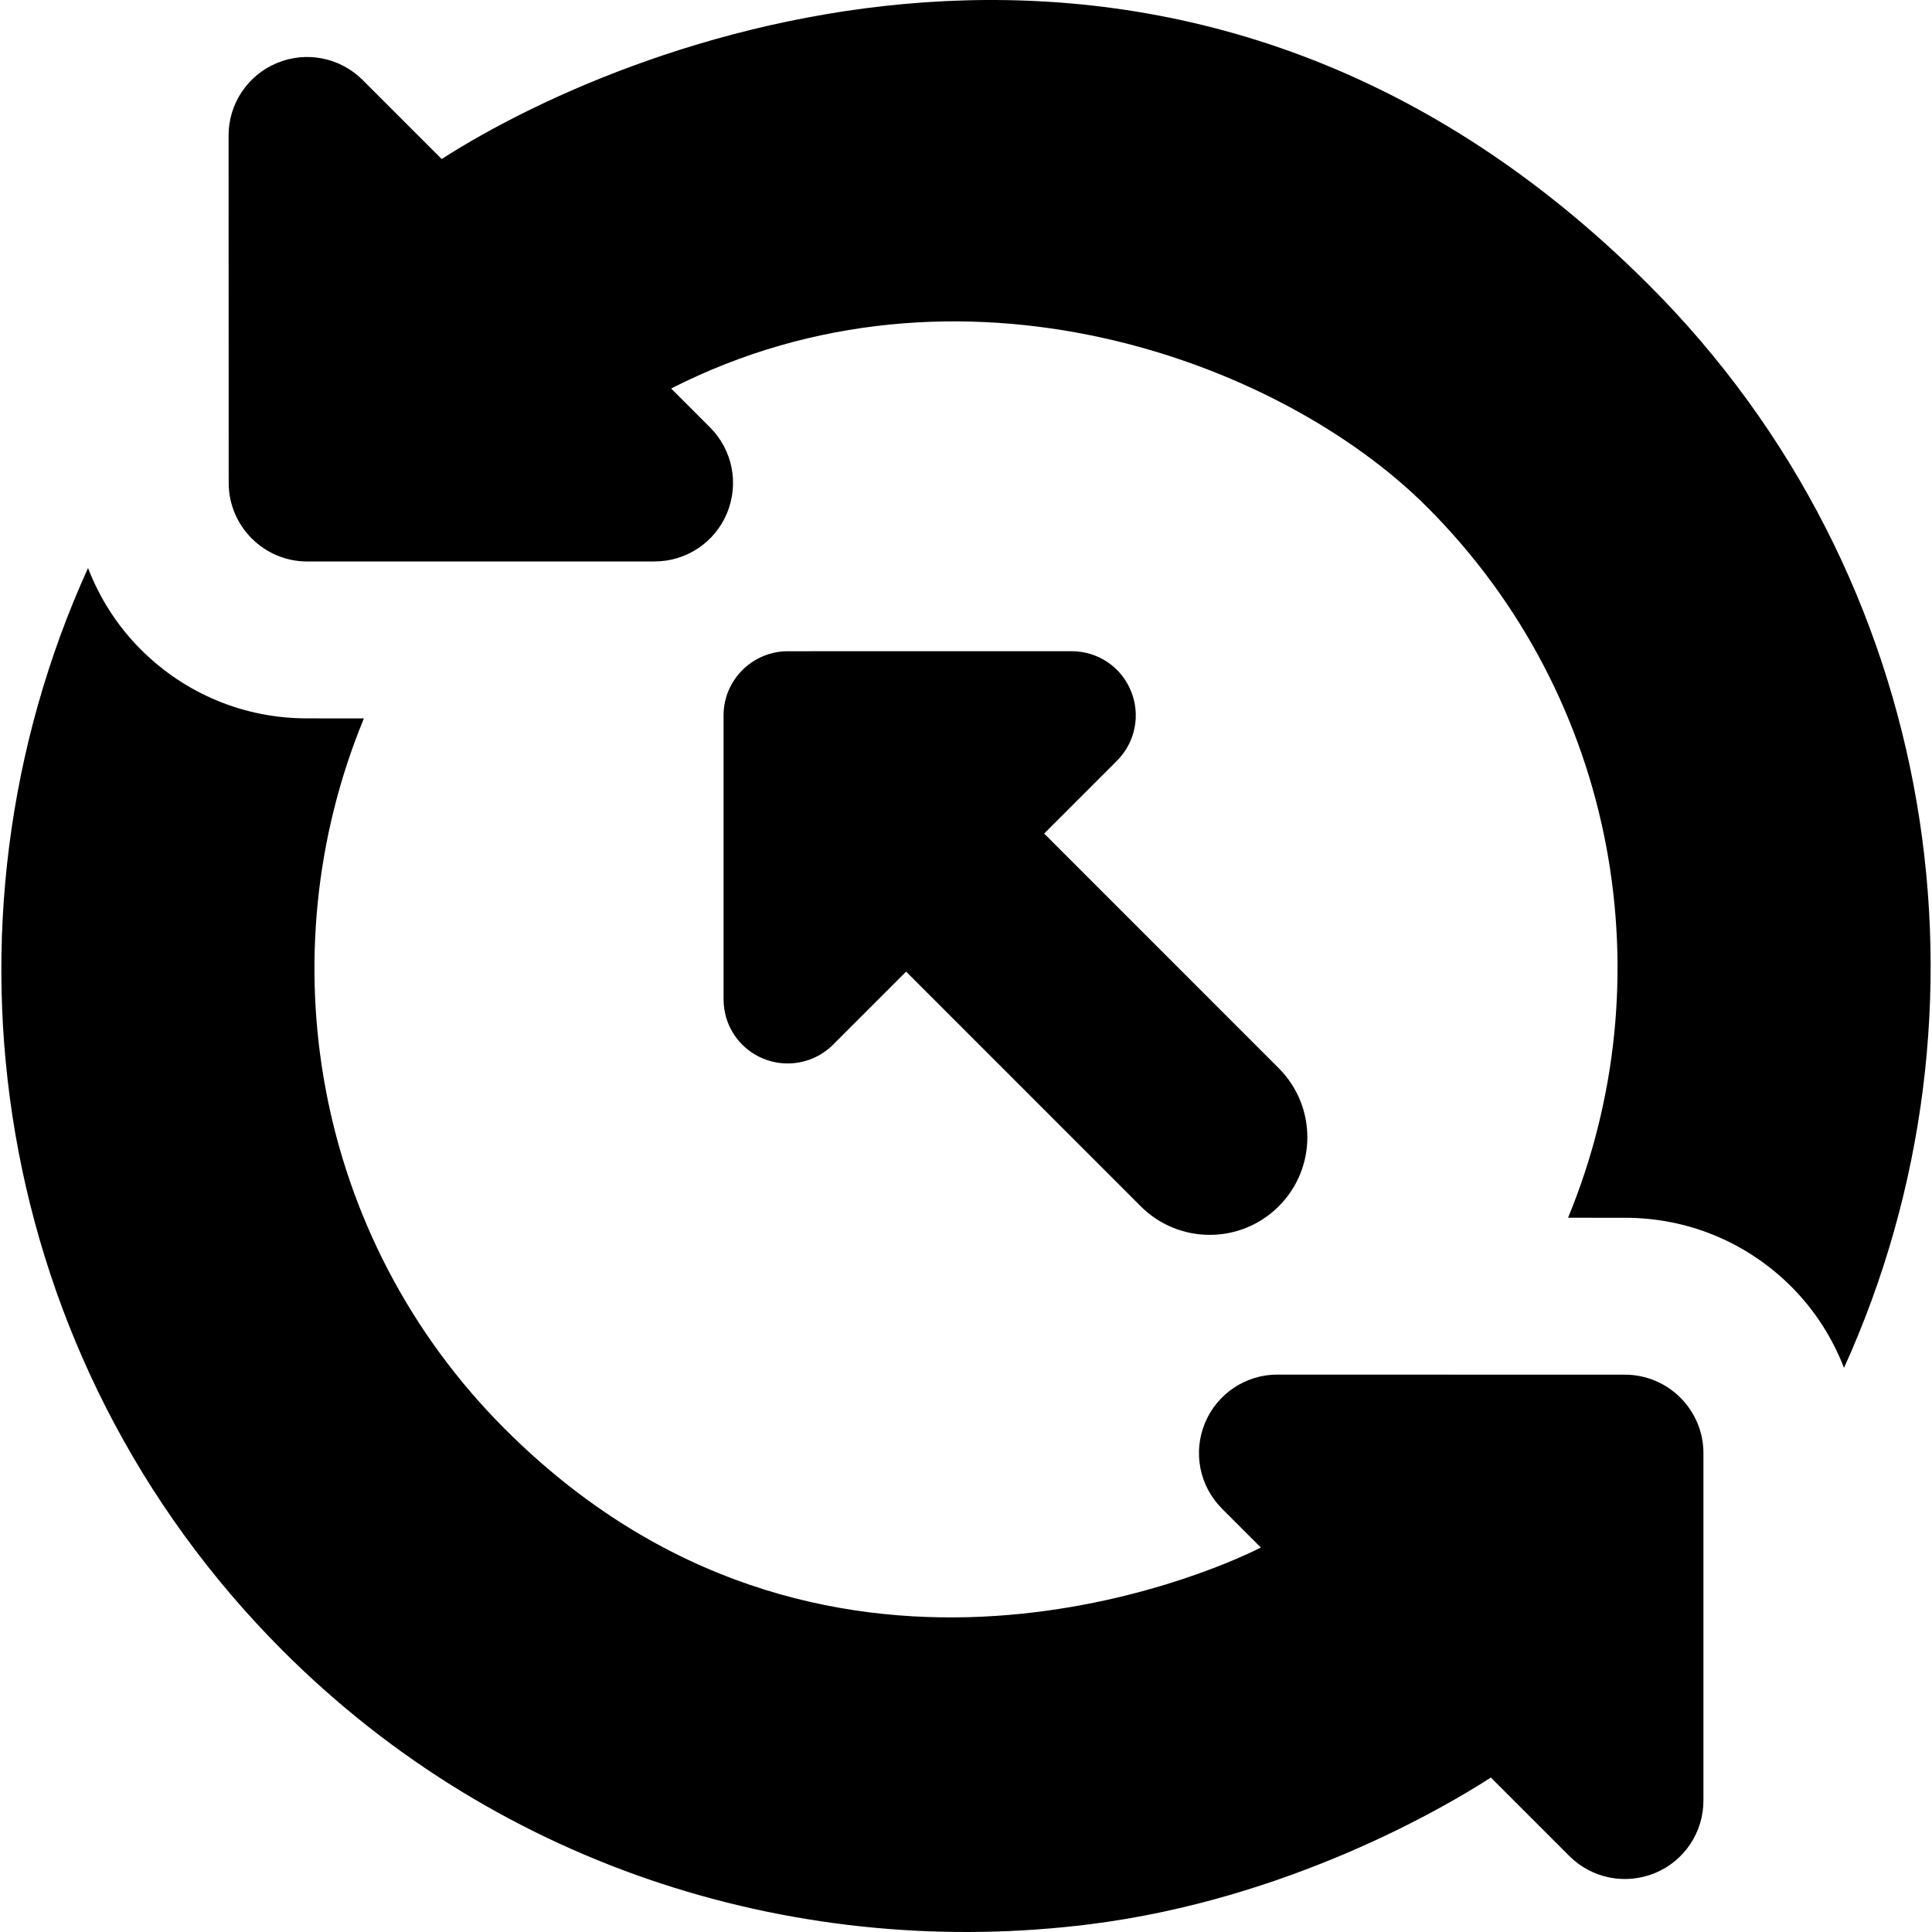
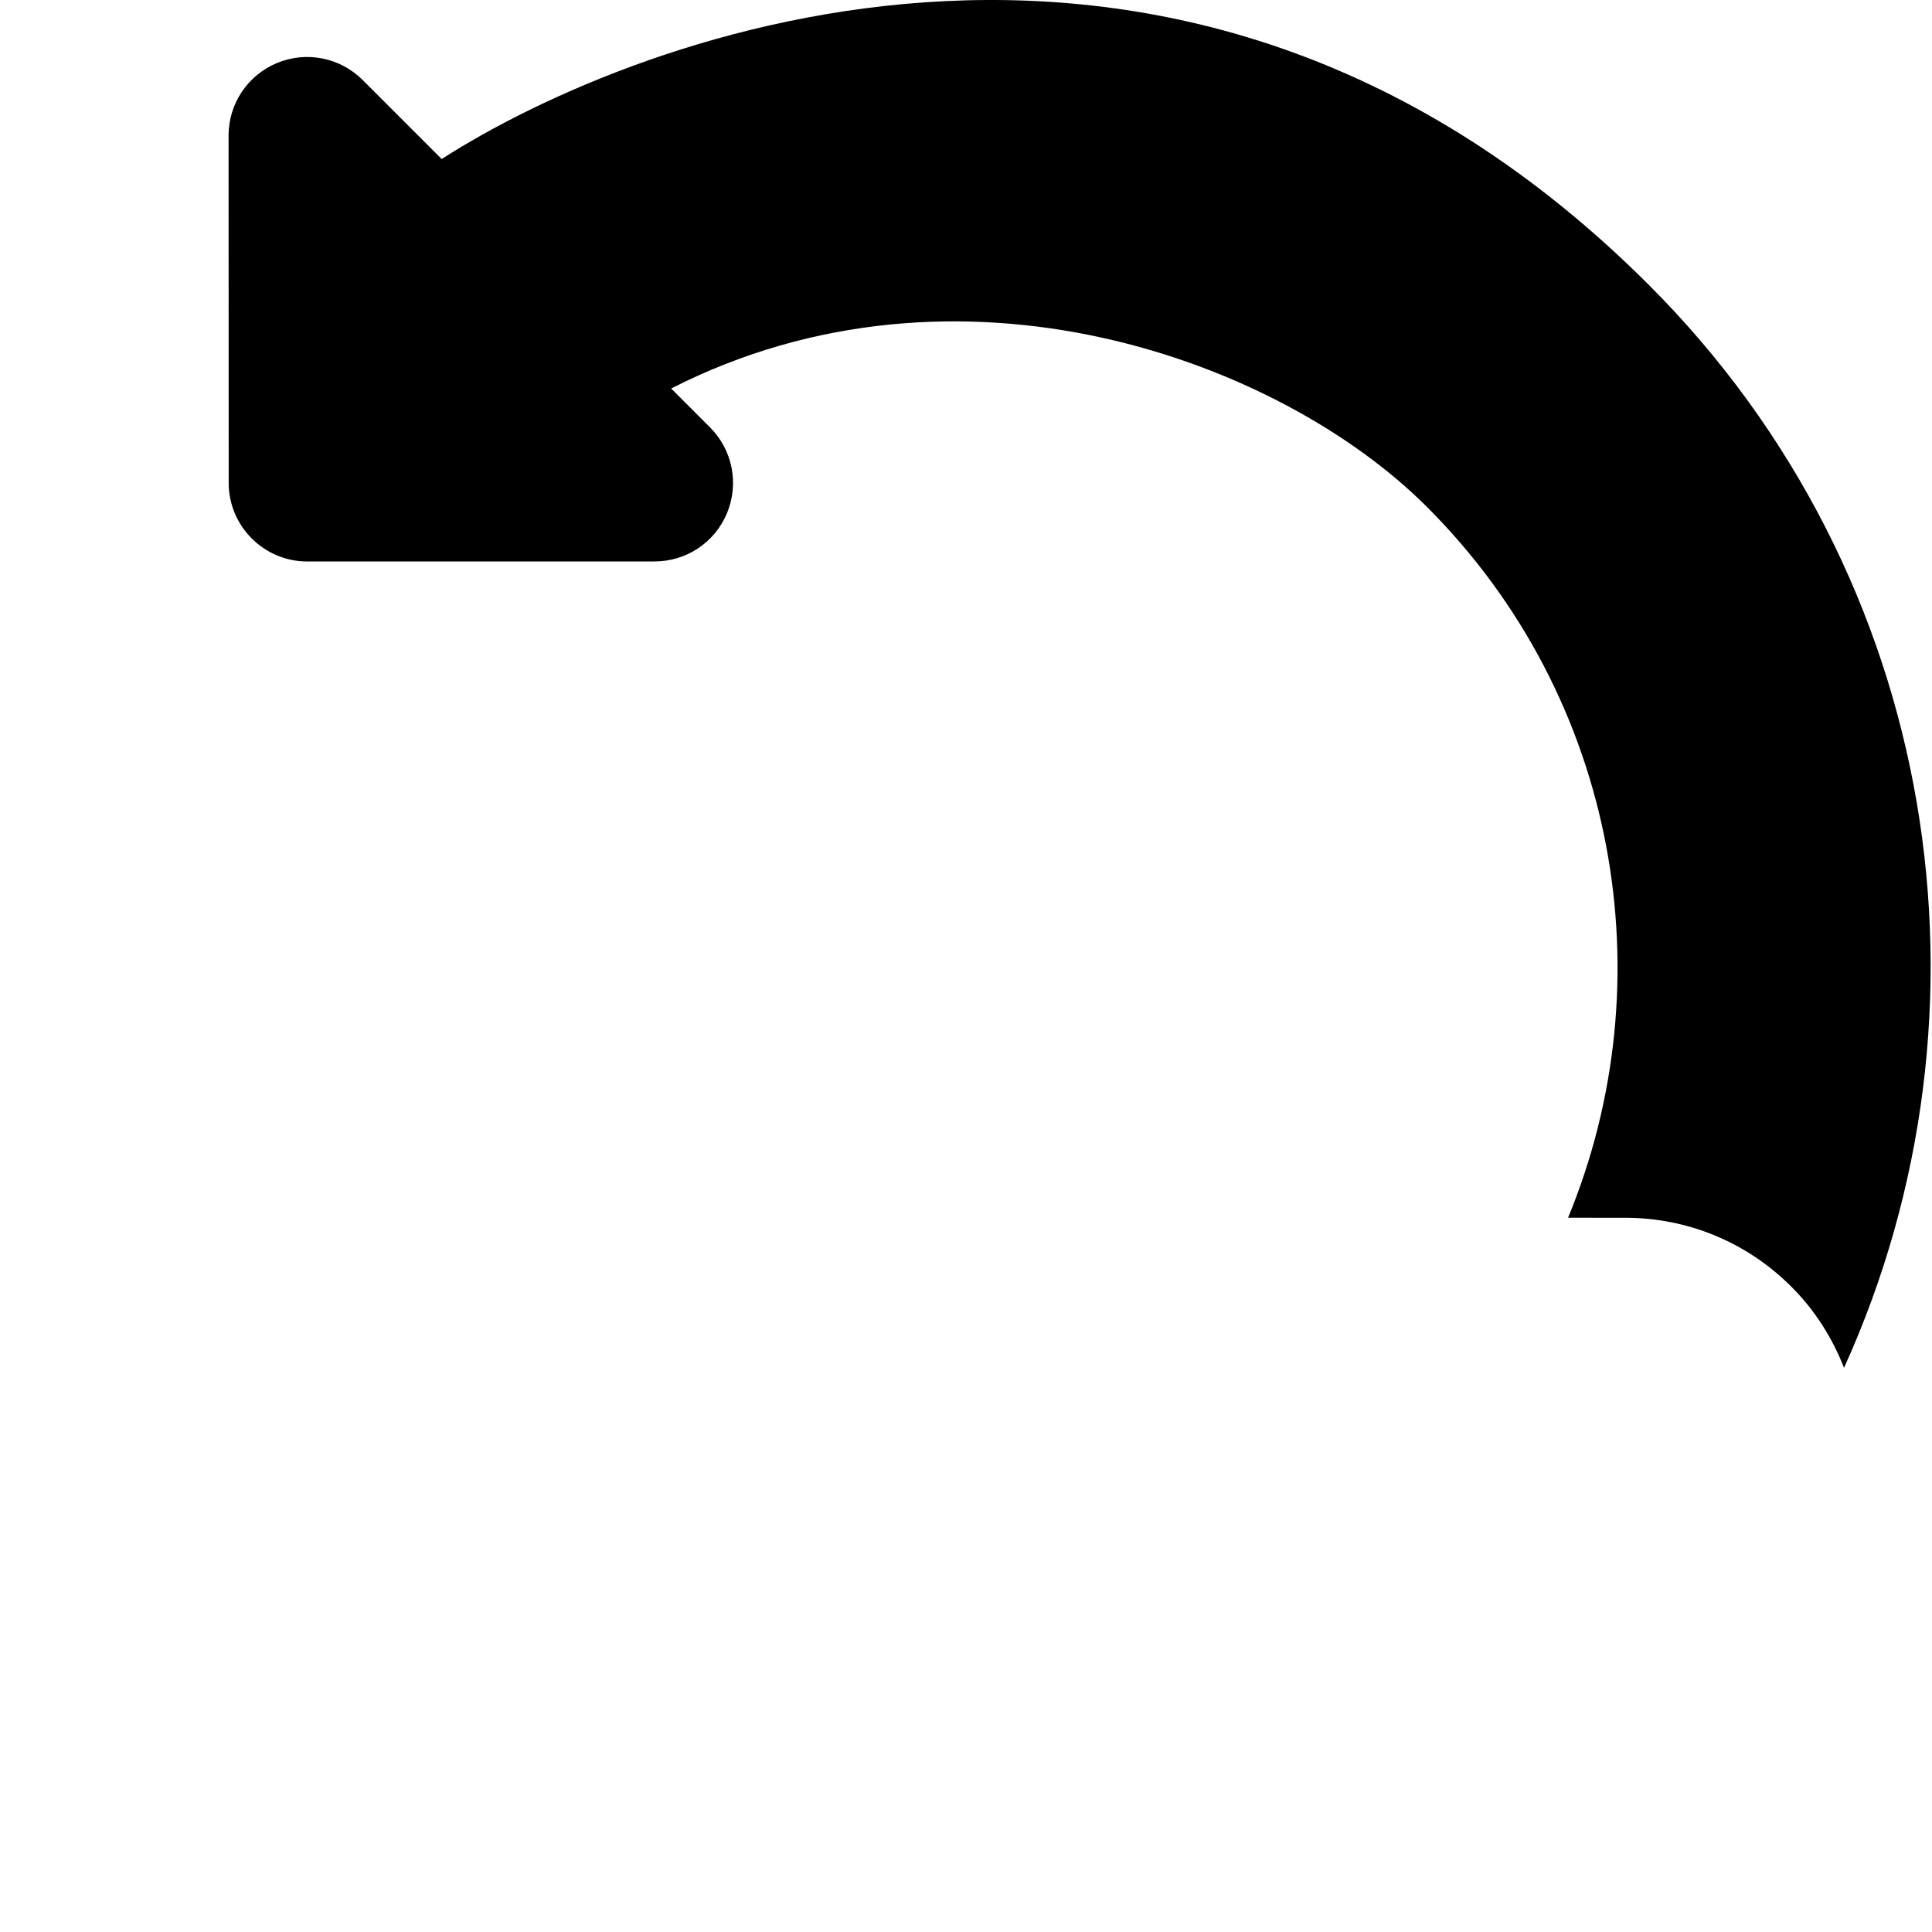
<svg xmlns="http://www.w3.org/2000/svg" fill="#000000" height="800px" width="800px" version="1.1" id="Capa_1" viewBox="0 0 490.922 490.922" xml:space="preserve">
  <g>
    <path d="M419.005,72.428C301.22-45.357,161.88,8.52,112.232,40.41L92.157,20.336c-5.725-5.725-14.305-7.434-21.77-4.324    c-7.439,3.08-12.316,10.34-12.307,18.443l0.031,88.262c0,5.502,2.242,10.488,5.85,14.098c3.617,3.617,8.607,5.861,14.102,5.854    l88.225-0.006c8.127,0.02,15.377-4.855,18.455-12.295c3.098-7.498,1.383-16.062-4.326-21.771l-9.877-9.877    c72.988-37.19,154.617-7.344,192.068,30.105c48.74,48.742,60.662,120.547,35.836,180.604l14.455,0.006    c15.963-0.004,30.994,6.221,42.299,17.525c5.957,5.957,10.395,12.984,13.371,20.605    C509.632,257.096,493.304,146.727,419.005,72.428z" />
-     <path d="M412.88,349.307l-88.242-0.025c-8.109-0.02-15.375,4.869-18.457,12.303c-3.096,7.465-1.396,16.041,4.326,21.764    l9.877,9.877c-13.186,6.74-111.818,50.156-192.074-30.1c-48.736-48.736-60.65-120.523-35.84-180.582l-14.404-0.008    c-15.943,0.027-30.973-6.188-42.305-17.52c-5.969-5.969-10.422-13.024-13.395-20.678C-18.72,234.807-2.38,345.211,71.921,419.512    c55.902,55.902,132.193,78.625,205.127,69.426c50.215-6.332,89.965-29.609,101.781-37.268l19.938,19.938    c5.709,5.709,14.275,7.422,21.77,4.332c7.441-3.072,12.32-10.336,12.307-18.451V369.27c0.004-5.514-2.232-10.496-5.846-14.109    C423.38,351.543,418.394,349.303,412.88,349.307z" />
-     <path d="M287.351,175.51c-2.504-6.064-8.416-10.037-15.004-10.037c0,0-0.029,0-0.049,0l-72.145,0.008    c-8.98,0.016-16.311,7.334-16.295,16.313v72.119c-0.016,6.621,3.959,12.557,10.029,15.068c2.037,0.832,4.148,1.242,6.266,1.242    c4.248,0,8.432-1.662,11.533-4.779l18.557-18.555l11.691,11.691l47.922,47.936c4.84,4.844,11.189,7.264,17.539,7.264    c6.344,0,12.693-2.42,17.539-7.264c9.686-9.684,9.686-25.391,0-35.08l-47.922-47.934l-11.693-11.695l18.496-18.498    C288.511,188.625,289.886,181.605,287.351,175.51z" />
  </g>
</svg>